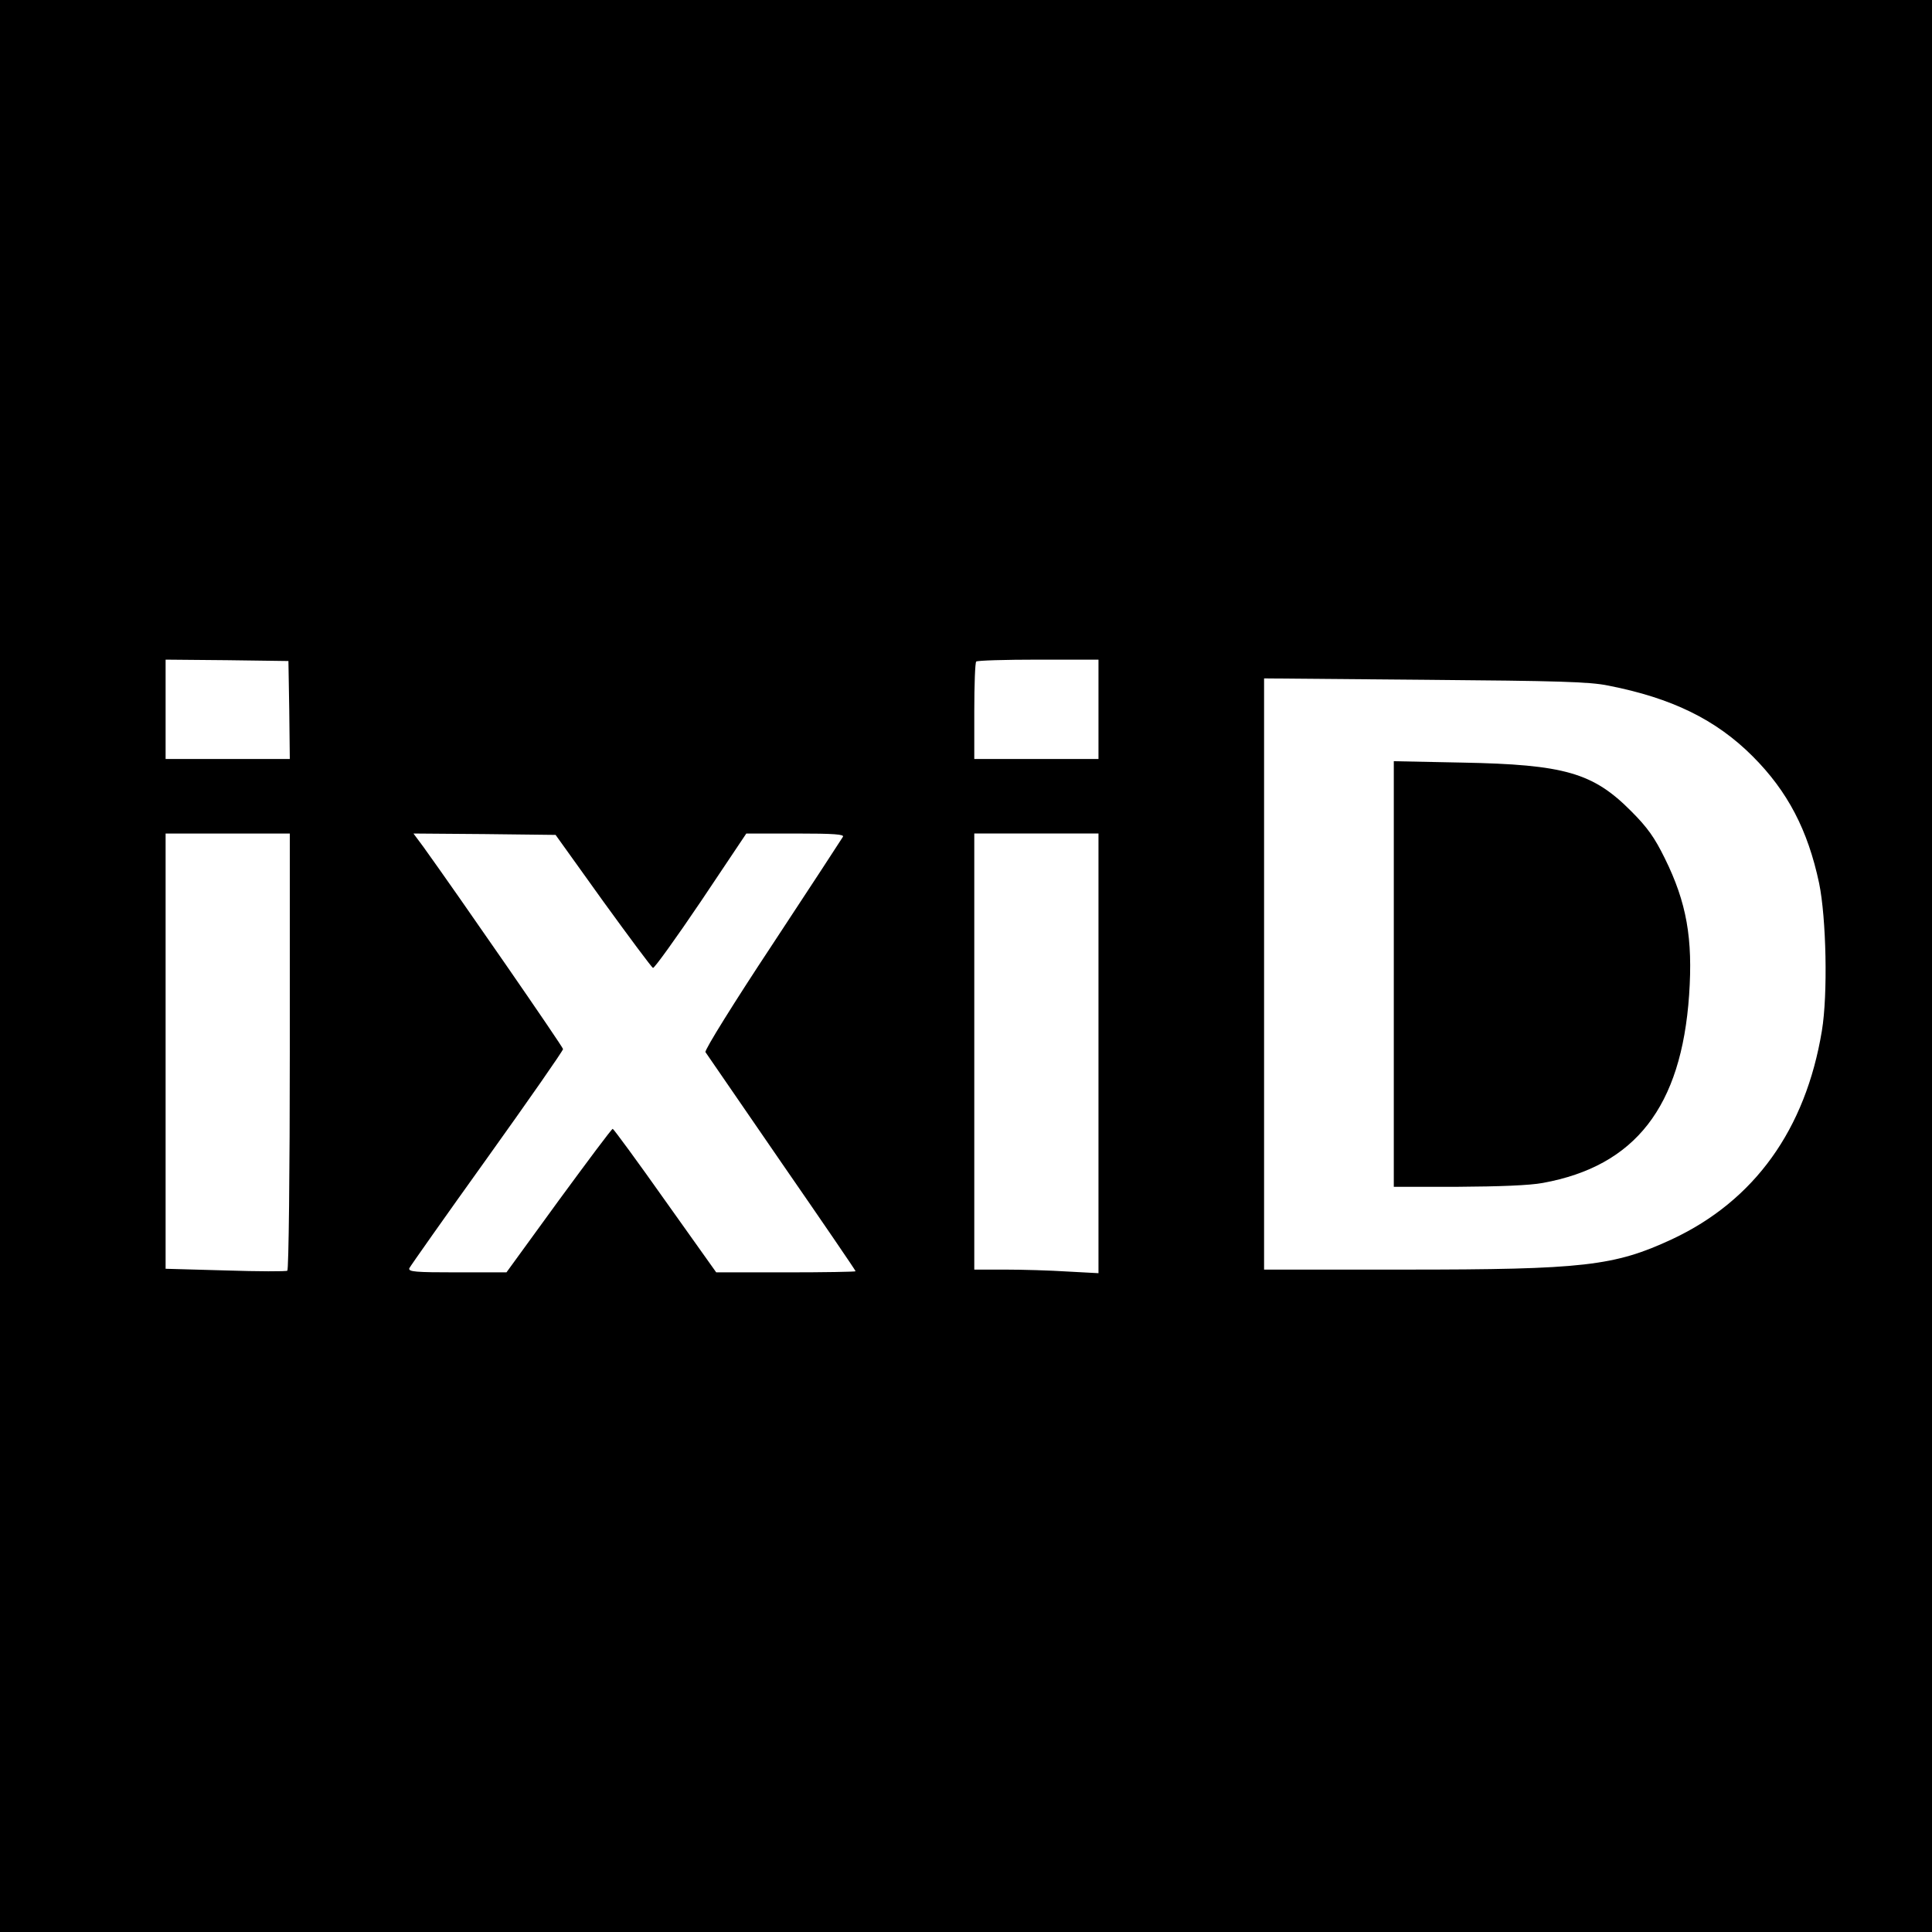
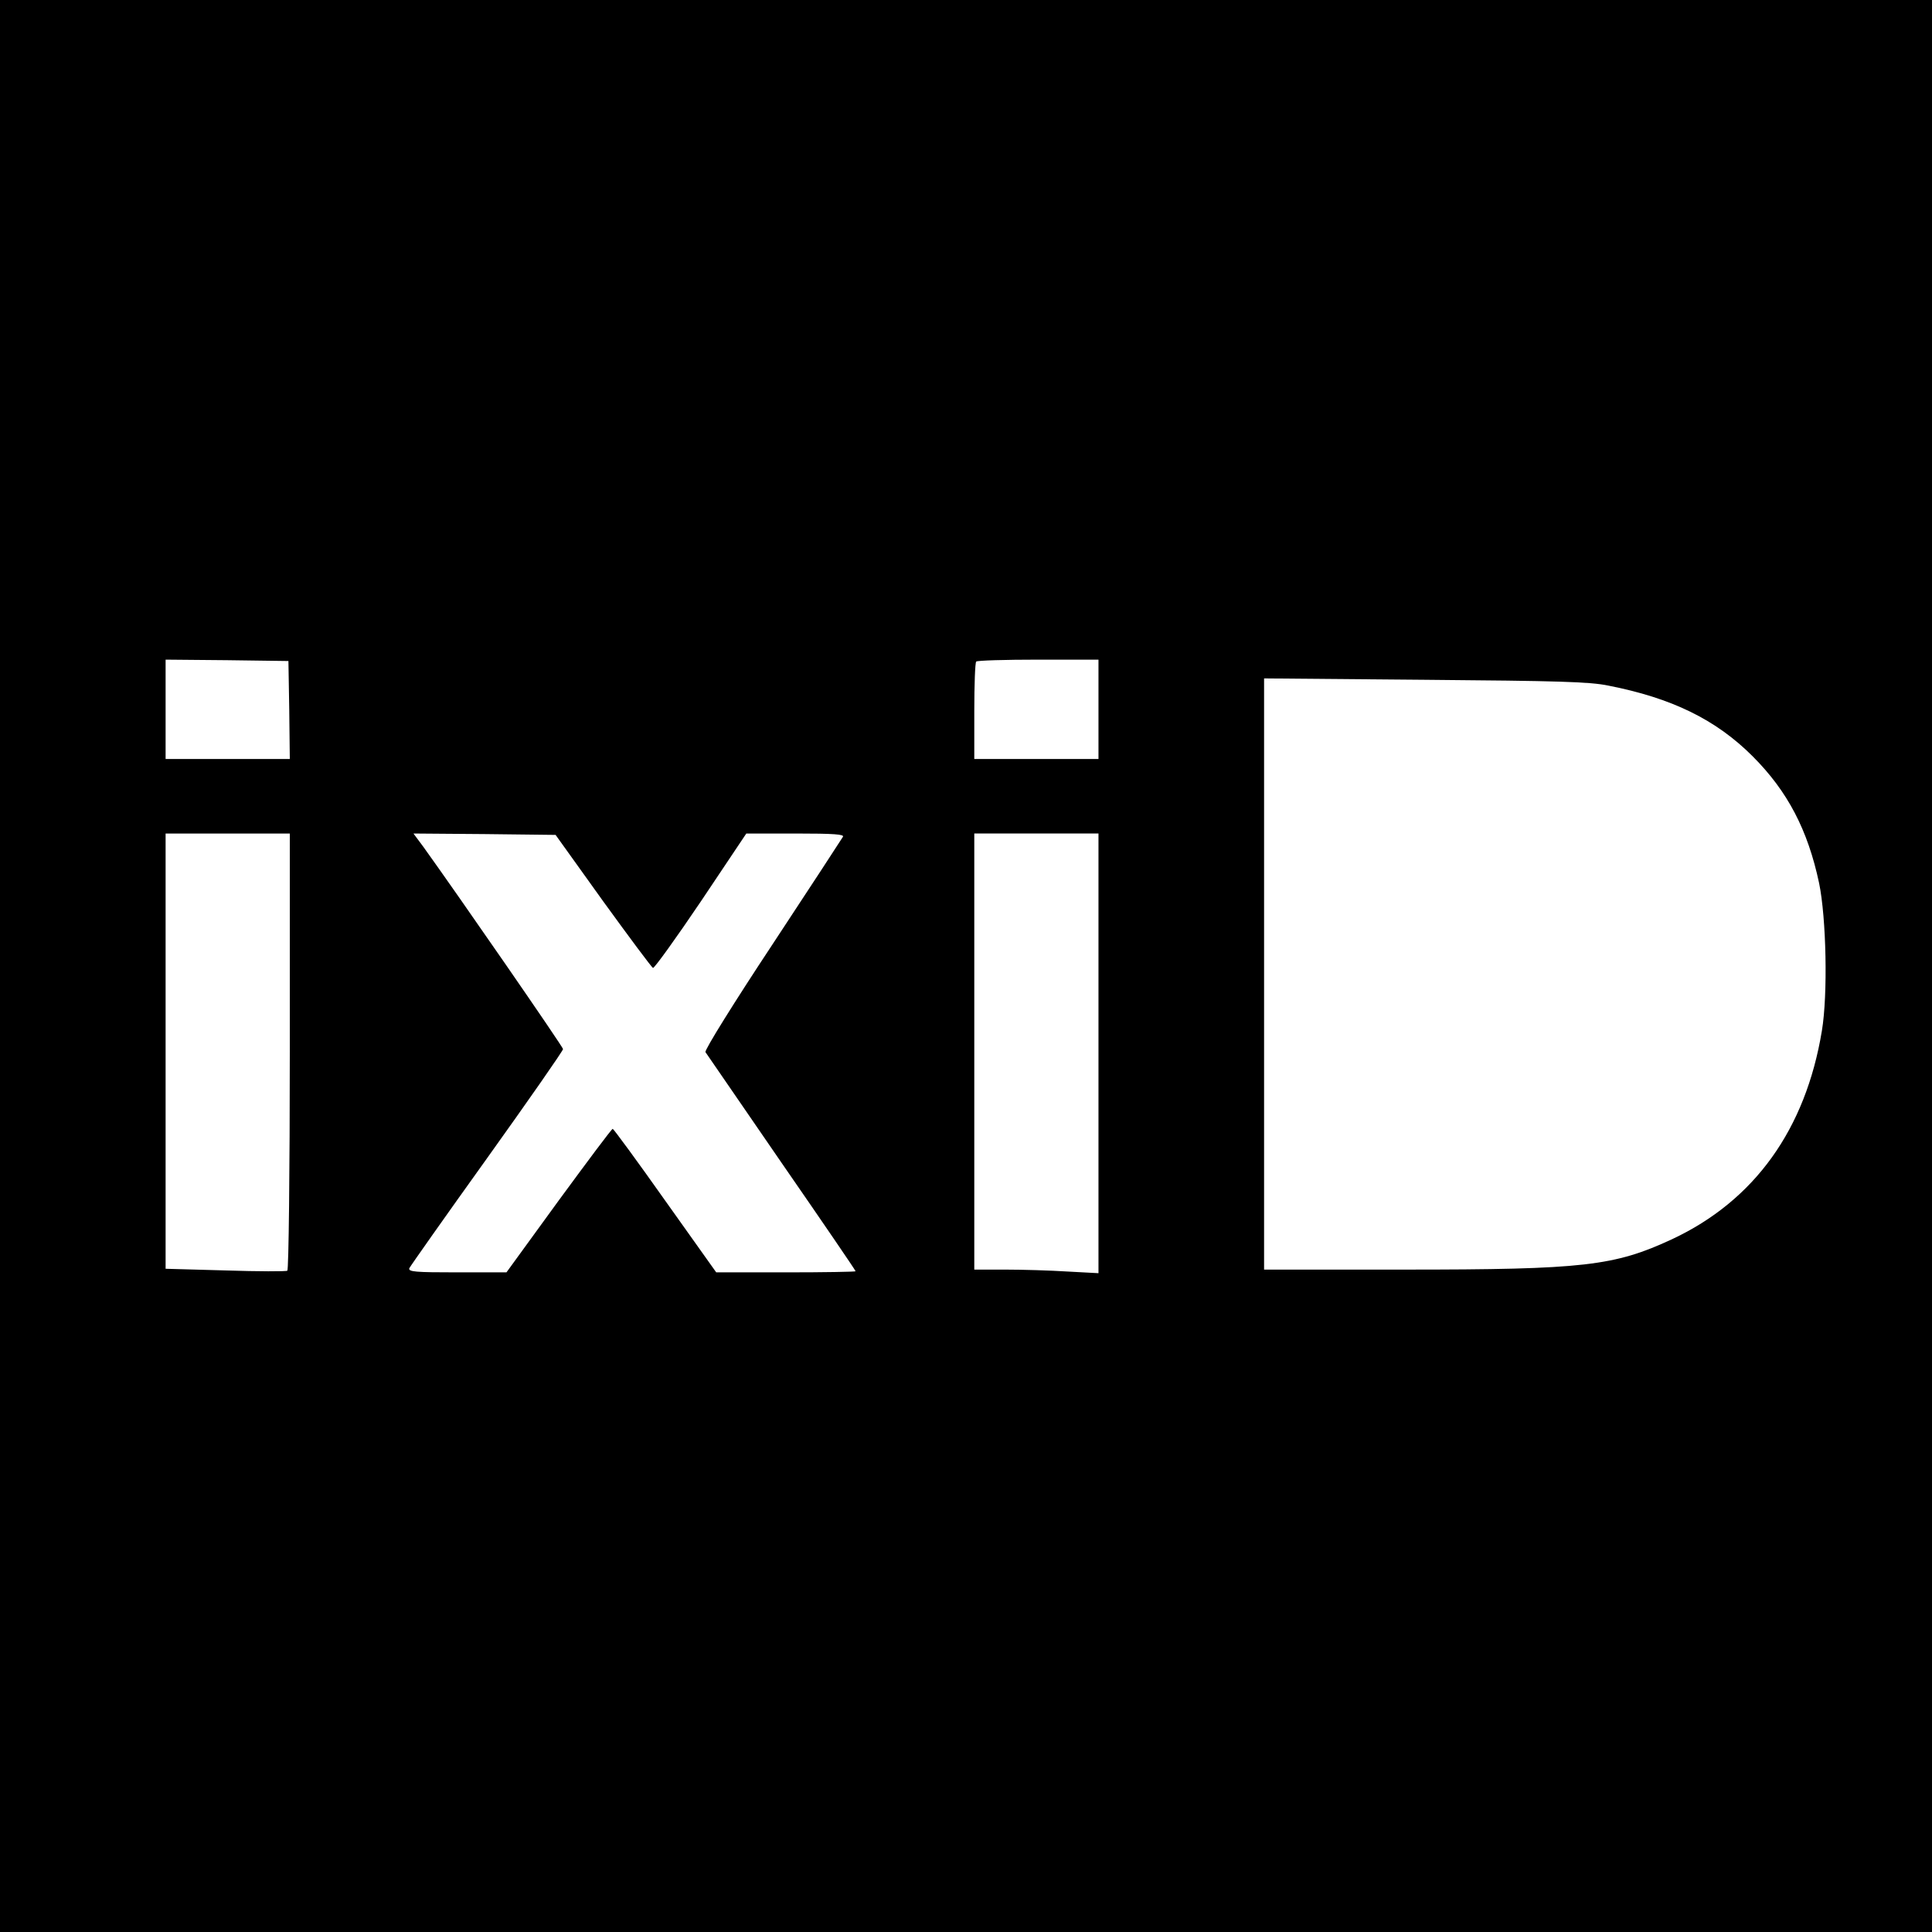
<svg xmlns="http://www.w3.org/2000/svg" version="1.0" width="700pt" height="700pt" viewBox="0 0 700 700" preserveAspectRatio="xMidYMid meet">
  <g transform="translate(0,700) scale(0.1,-0.1)" fill="#000000" stroke="none">
    <path d="M0 3500 l0 -3500 3500 0 3500 0 0 3500 0 3500 -3500 0 -3500 0 0 -3500z m1048 928 l2 -178 -225 0 -225 0 0 180 0 180 223 -2 222 -3 3 -177z m2932 2 l0 -180 -225 0 -225 0 0 173 c0 96 3 177 7 180 3 4 105 7 225 7 l218 0 0 -180z m1847 86 c230 -45 390 -123 523 -256 127 -127 200 -267 241 -460 26 -126 32 -403 10 -535 -59 -357 -244 -615 -543 -755 -209 -97 -319 -110 -969 -110 l-509 0 0 1071 0 1071 583 -5 c482 -4 596 -7 664 -21z m-4777 -1325 c0 -435 -4 -792 -9 -795 -4 -3 -105 -3 -225 1 l-216 6 0 789 0 788 225 0 225 0 0 -789z m1135 544 c95 -131 176 -240 181 -242 5 -1 83 107 174 242 l164 245 179 0 c140 0 177 -3 171 -12 -4 -7 -119 -183 -256 -391 -137 -207 -246 -382 -242 -389 4 -6 128 -186 275 -400 148 -214 269 -391 269 -394 0 -2 -114 -4 -252 -4 l-253 0 -185 260 c-101 143 -187 260 -190 260 -4 0 -91 -117 -196 -260 l-189 -260 -179 0 c-152 0 -177 2 -173 15 4 8 130 187 282 399 151 211 275 389 275 395 0 8 -381 559 -507 734 l-35 47 257 -2 258 -3 172 -240z m1795 -552 l0 -796 -112 6 c-62 4 -164 7 -225 7 l-113 0 0 790 0 790 225 0 225 0 0 -797z" />
-     <path d="M5050 3471 l0 -771 233 0 c150 1 259 5 307 14 335 61 502 276 530 681 14 205 -9 335 -88 495 -37 75 -62 111 -122 171 -138 139 -241 169 -612 176 l-248 5 0 -771z" />
  </g>
</svg>